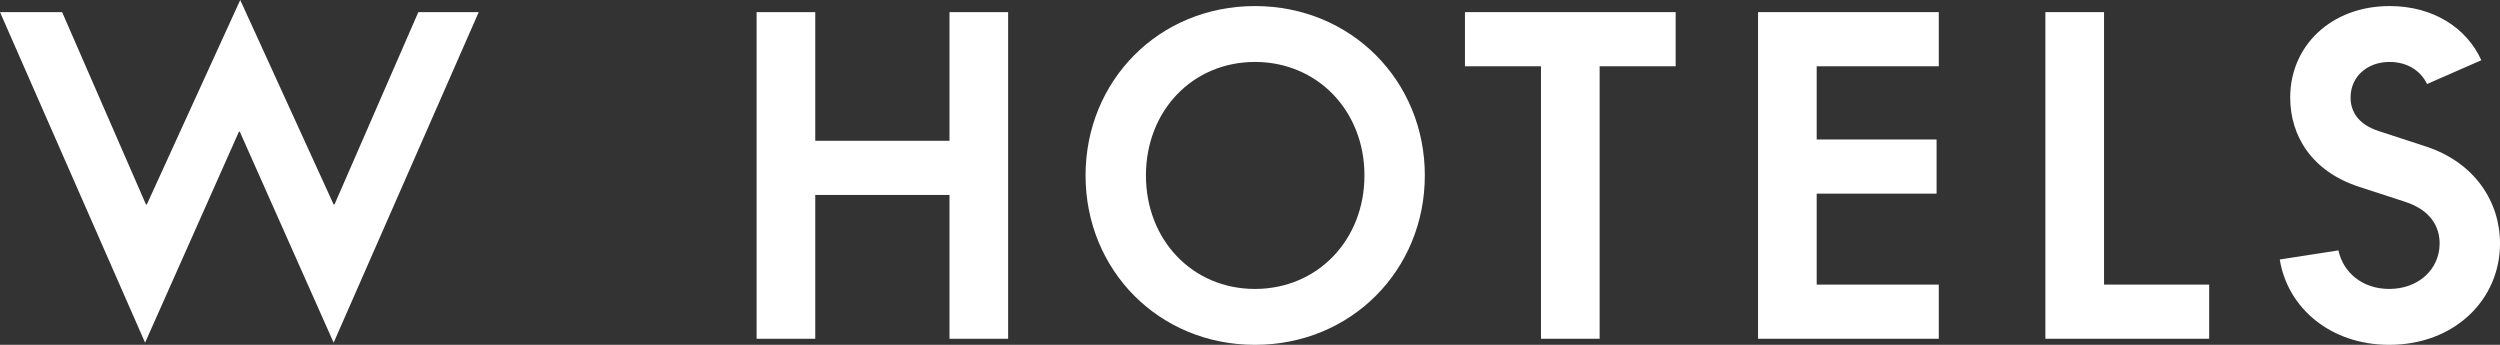
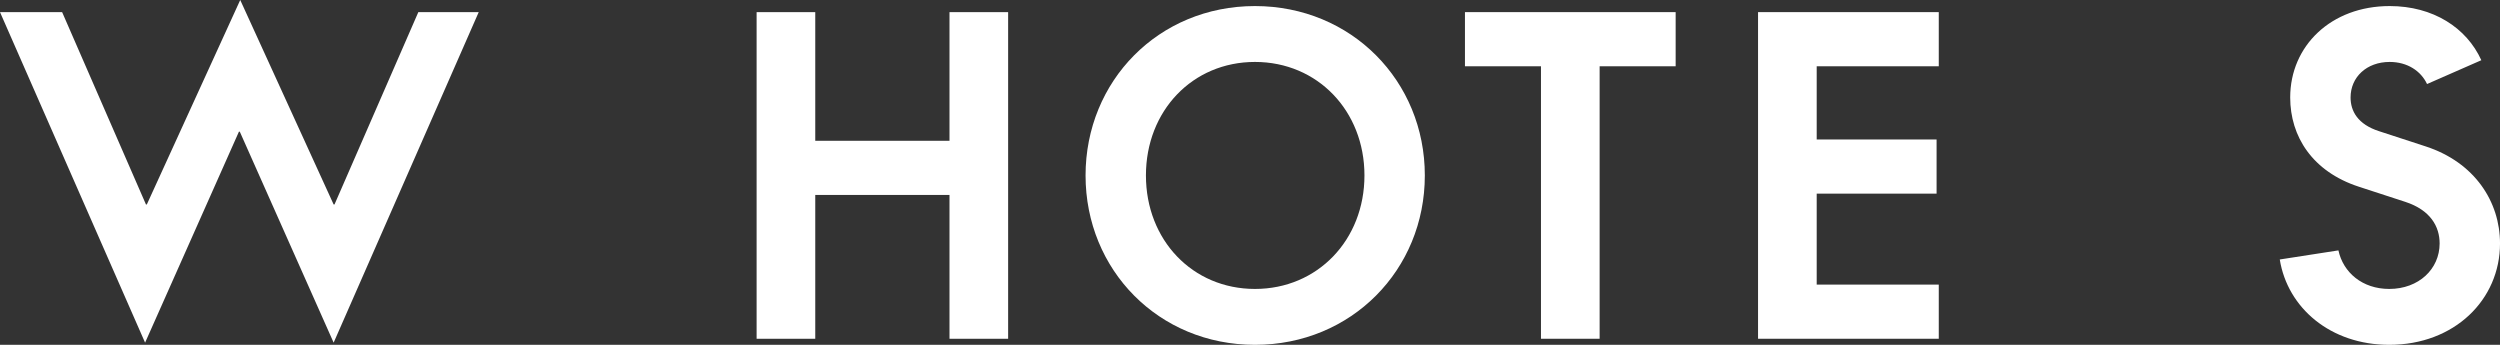
<svg xmlns="http://www.w3.org/2000/svg" width="174" height="24" viewBox="0 0 174 24" fill="none">
  <rect x="0" y="0" width="174" height="24" fill="#333333" stroke="none" />
  <path d="M0 0.844L10.098 23.849L16.629 9.166H16.69L23.221 23.849L33.319 0.844H29.116L23.281 14.231H23.221L16.72 0L10.219 14.231H10.159L4.324 0.844H0Z" fill="white" />
  <path d="M52.66 0.845V23.578H56.742V13.568H66.085V23.578H70.166V0.845H66.085V9.799H56.742V0.845H52.66Z" fill="white" />
  <path d="M87.346 24C94.058 24 99.168 18.784 99.168 12.211C99.168 5.638 94.058 0.422 87.346 0.422C80.634 0.422 75.555 5.638 75.555 12.211C75.555 18.784 80.634 24 87.346 24ZM87.346 20.11C82.993 20.11 79.757 16.703 79.757 12.211C79.757 7.718 82.993 4.311 87.346 4.311C91.7 4.311 94.966 7.718 94.966 12.211C94.966 16.703 91.7 20.11 87.346 20.11Z" fill="white" />
  <path d="M107.252 4.613V23.577H111.334V4.613H116.625V0.844H101.961V4.613H107.252Z" fill="white" />
  <path d="M122.36 0.844V23.577H134.938V19.808H126.442V13.477H134.786V9.708H126.442V4.613H134.938V0.844H122.36Z" fill="white" />
-   <path d="M142.359 0.844V23.577H153.758V19.808H146.441V0.844H142.359Z" fill="white" />
  <path d="M162.754 17.427L158.672 18.06C159.216 21.437 162.209 24 166.291 24C170.826 24 174.001 20.864 174.001 16.945C174.001 14.05 172.247 11.306 168.831 10.191L165.596 9.135C164.084 8.653 163.6 7.718 163.6 6.784C163.6 5.367 164.719 4.311 166.321 4.311C167.561 4.311 168.498 4.944 168.922 5.849L172.701 4.191C171.673 1.929 169.345 0.422 166.321 0.422C162.24 0.422 159.398 3.196 159.398 6.784C159.398 9.497 160.939 11.939 164.175 12.995L167.41 14.05C169.163 14.623 169.798 15.769 169.798 16.945C169.798 18.723 168.347 20.11 166.291 20.11C164.417 20.11 163.086 18.965 162.754 17.427Z" fill="white" />
</svg>